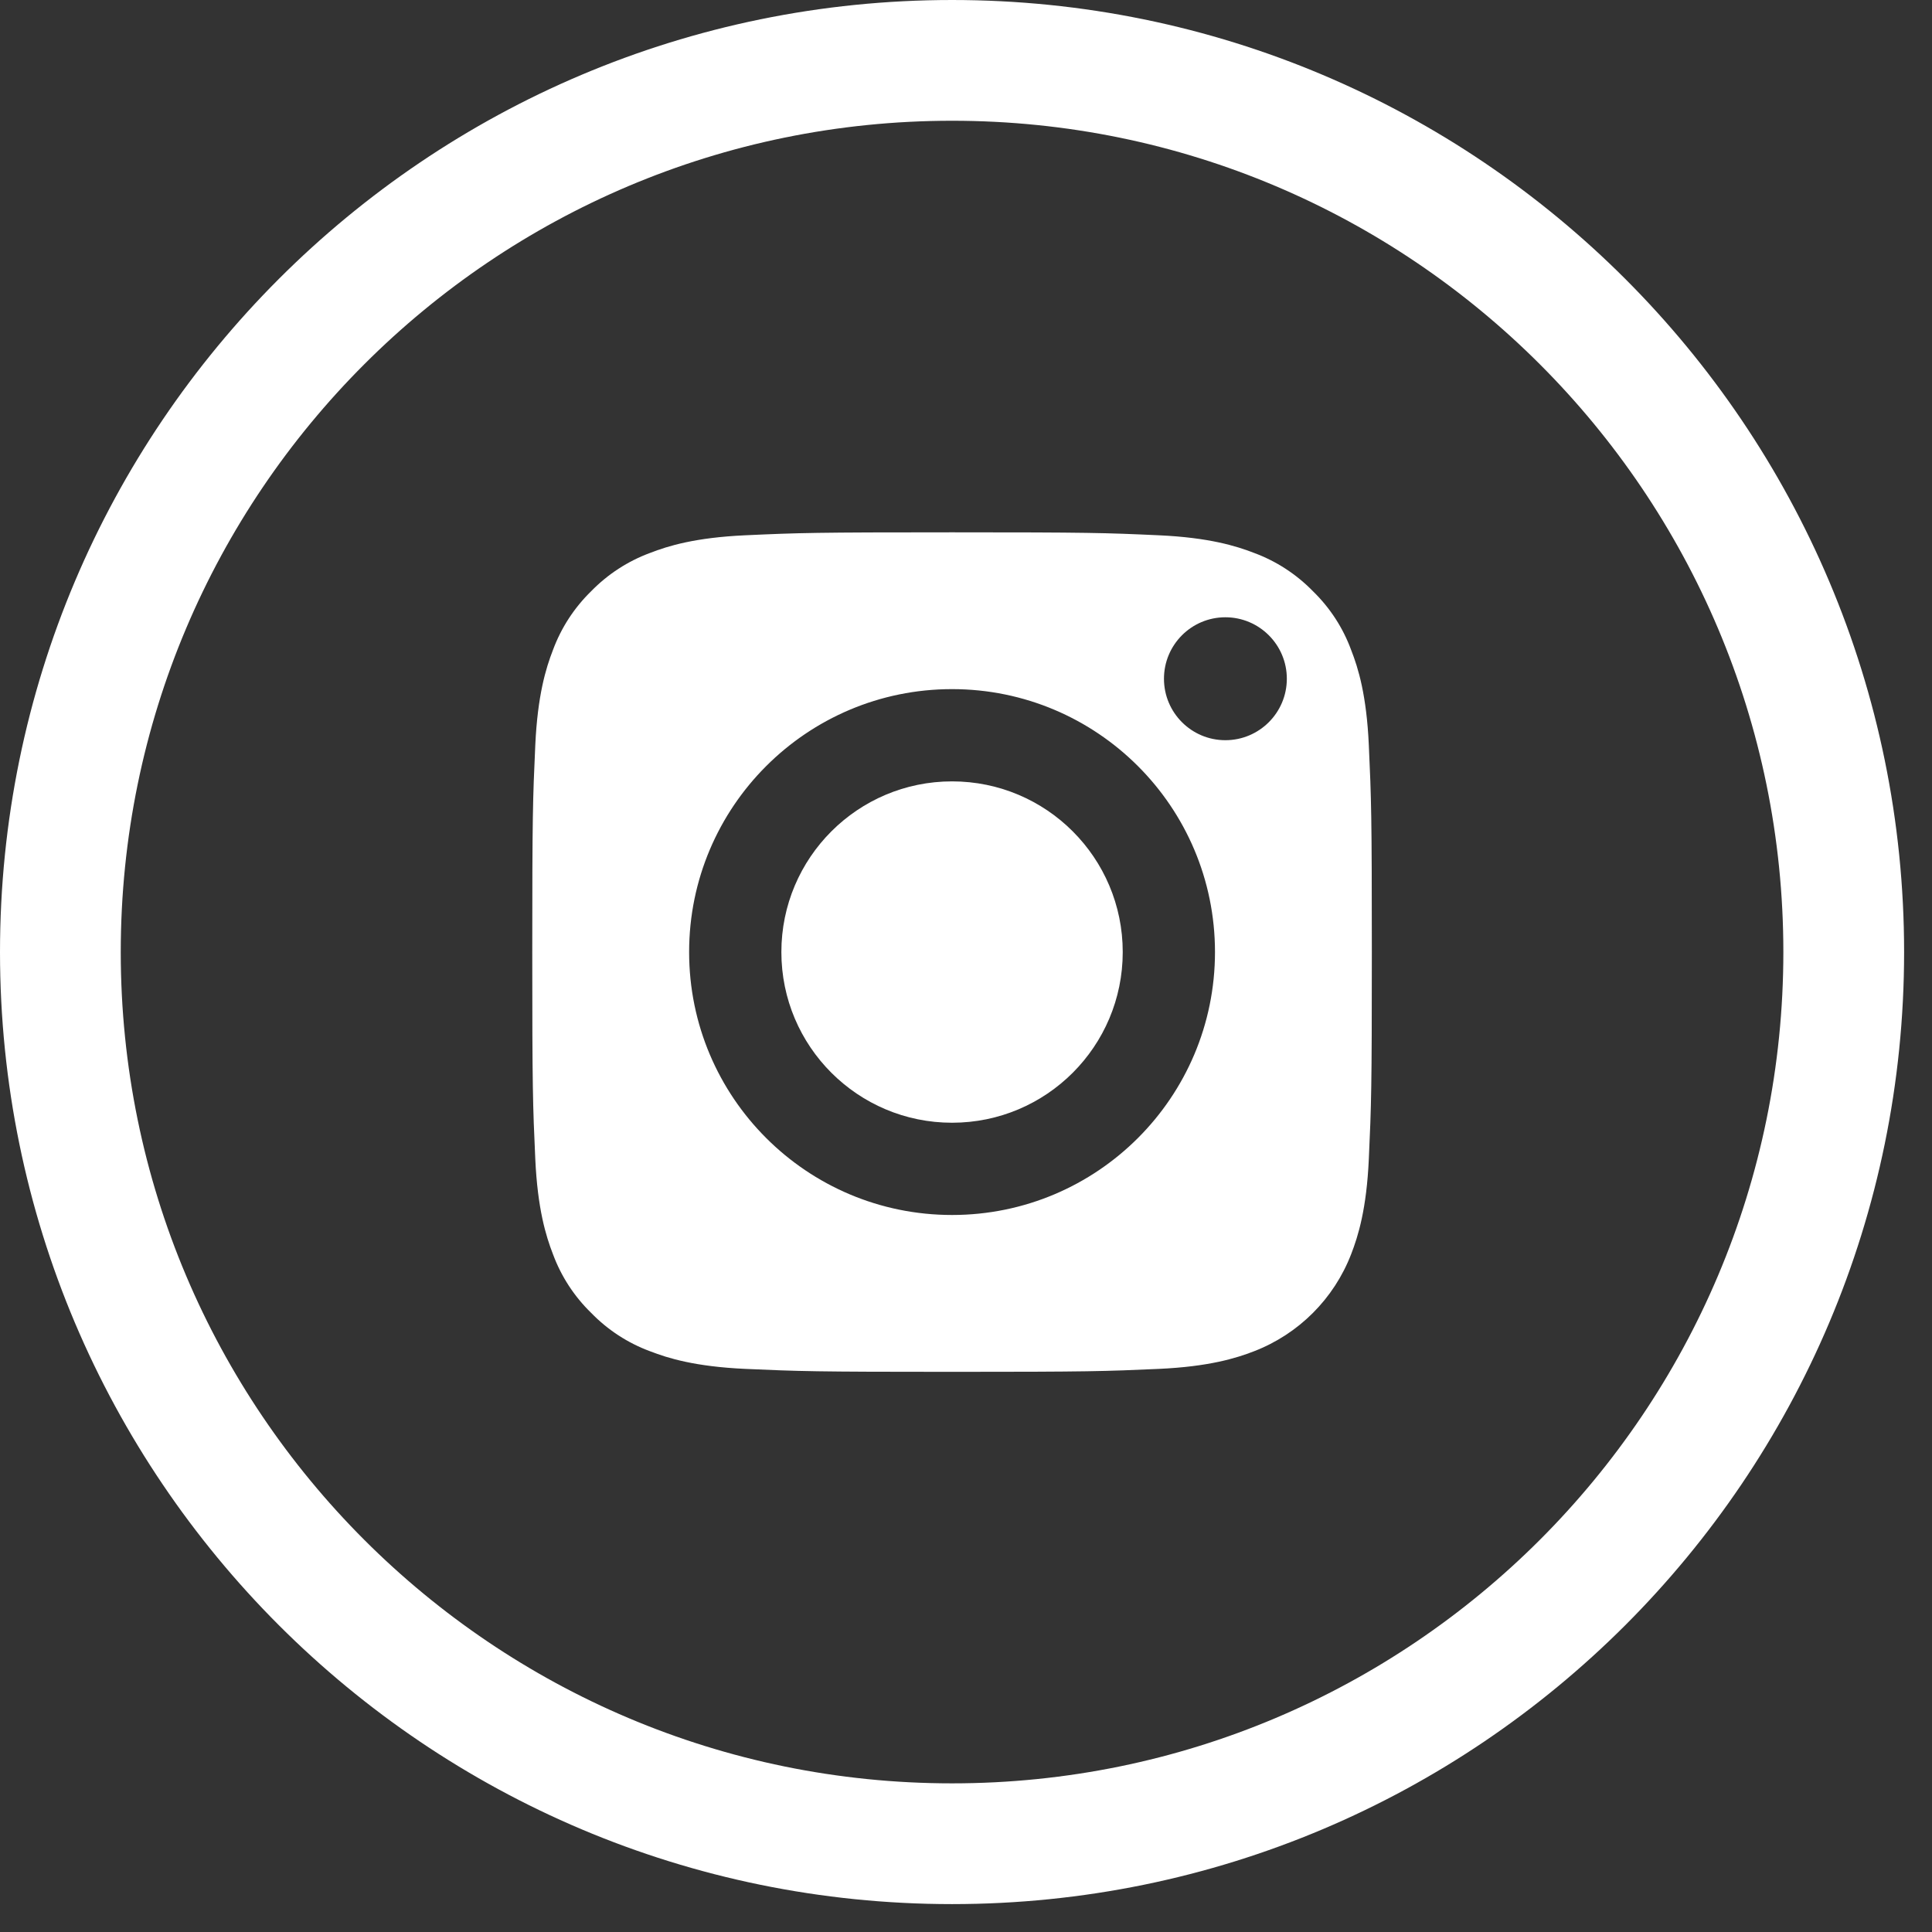
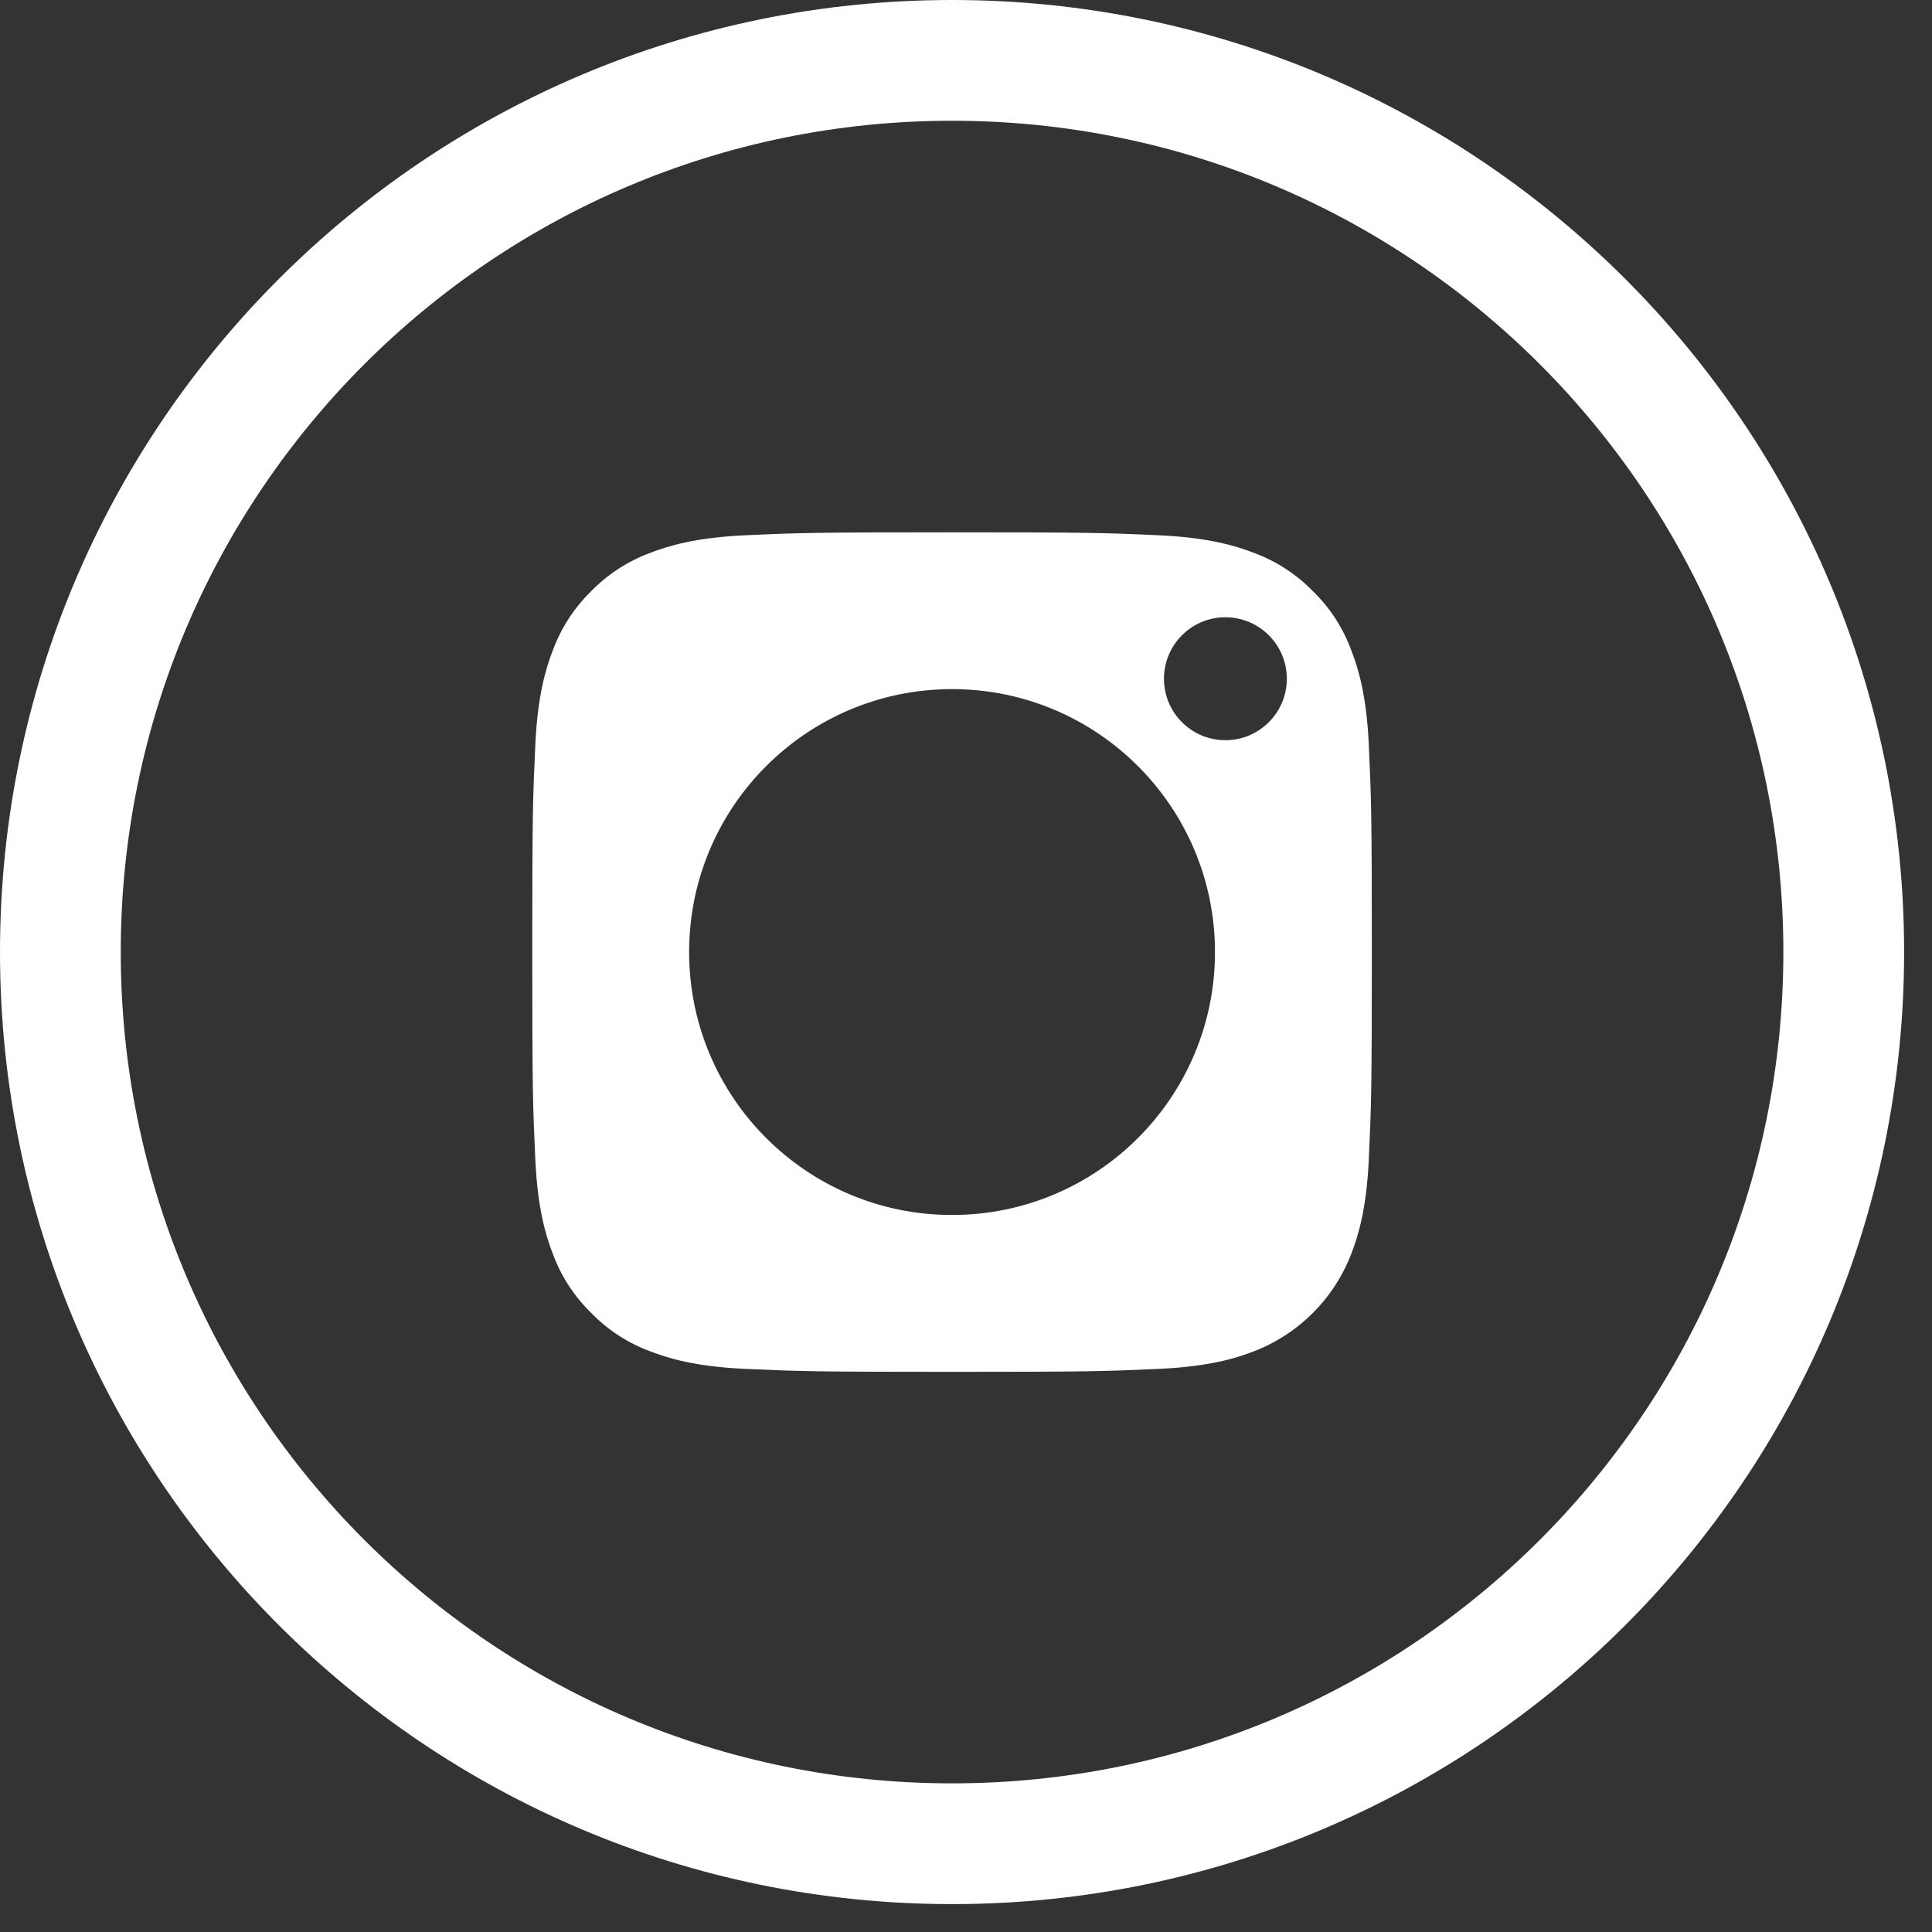
<svg xmlns="http://www.w3.org/2000/svg" width="32px" height="32px" viewBox="0 0 32 32" version="1.1">
  <rect x="0" y="0" width="32" height="32" fill="#333333" stroke="none" />
  <title>Instagram</title>
  <desc>Created with Sketch.</desc>
  <g id="Page-1" stroke="none" stroke-width="1" fill="none" fill-rule="evenodd">
    <g id="Homepage" transform="translate(-1408, -4168)" fill-rule="nonzero">
      <g id="Footer" transform="translate(0, 4145)">
        <g id="Top" transform="translate(159, 24)">
          <g id="Instagram" transform="translate(1250, 0)">
-             <path d="M17.596,14.769 C17.596,16.331 16.331,17.596 14.769,17.596 C13.208,17.596 11.942,16.331 11.942,14.769 C11.942,13.208 13.208,11.942 14.769,11.942 C16.331,11.942 17.596,13.208 17.596,14.769 Z" id="Path" fill="#FFFFFF" />
            <path d="M21.38,9.768 C21.245,9.399 21.028,9.066 20.746,8.792 C20.472,8.511 20.139,8.294 19.771,8.158 C19.472,8.042 19.023,7.904 18.196,7.866 C17.302,7.825 17.034,7.817 14.769,7.817 C12.505,7.817 12.236,7.825 11.342,7.866 C10.515,7.904 10.066,8.042 9.768,8.158 C9.399,8.294 9.066,8.511 8.792,8.792 C8.511,9.066 8.294,9.399 8.158,9.768 C8.042,10.066 7.904,10.516 7.866,11.342 C7.825,12.237 7.816,12.505 7.816,14.769 C7.816,17.034 7.825,17.302 7.866,18.197 C7.904,19.023 8.042,19.472 8.158,19.771 C8.294,20.14 8.511,20.473 8.792,20.746 C9.066,21.028 9.399,21.245 9.767,21.381 C10.066,21.497 10.515,21.635 11.342,21.673 C12.236,21.713 12.504,21.722 14.769,21.722 C17.034,21.722 17.302,21.713 18.196,21.673 C19.023,21.635 19.472,21.497 19.771,21.381 C20.511,21.095 21.095,20.511 21.38,19.771 C21.496,19.472 21.635,19.023 21.672,18.197 C21.713,17.302 21.722,17.034 21.722,14.769 C21.722,12.505 21.713,12.237 21.672,11.342 C21.635,10.516 21.497,10.066 21.38,9.768 L21.38,9.768 Z M14.769,19.124 C12.364,19.124 10.414,17.175 10.414,14.769 C10.414,12.364 12.364,10.414 14.769,10.414 C17.174,10.414 19.124,12.364 19.124,14.769 C19.124,17.175 17.174,19.124 14.769,19.124 Z M19.296,11.26 C18.734,11.26 18.279,10.804 18.279,10.242 C18.279,9.68 18.734,9.224 19.296,9.224 C19.858,9.224 20.314,9.68 20.314,10.242 C20.314,10.804 19.858,11.26 19.296,11.26 Z" id="Shape" fill="#FFFFFF" />
            <path d="M14.769,0 C6.614,0 0,6.614 0,14.769 C0,22.925 6.614,29.538 14.769,29.538 C22.925,29.538 29.538,22.925 29.538,14.769 C29.538,6.614 22.925,0 14.769,0 Z" id="Shape" stroke="#FFFFFF" stroke-width="2" />
          </g>
        </g>
      </g>
    </g>
  </g>
</svg>